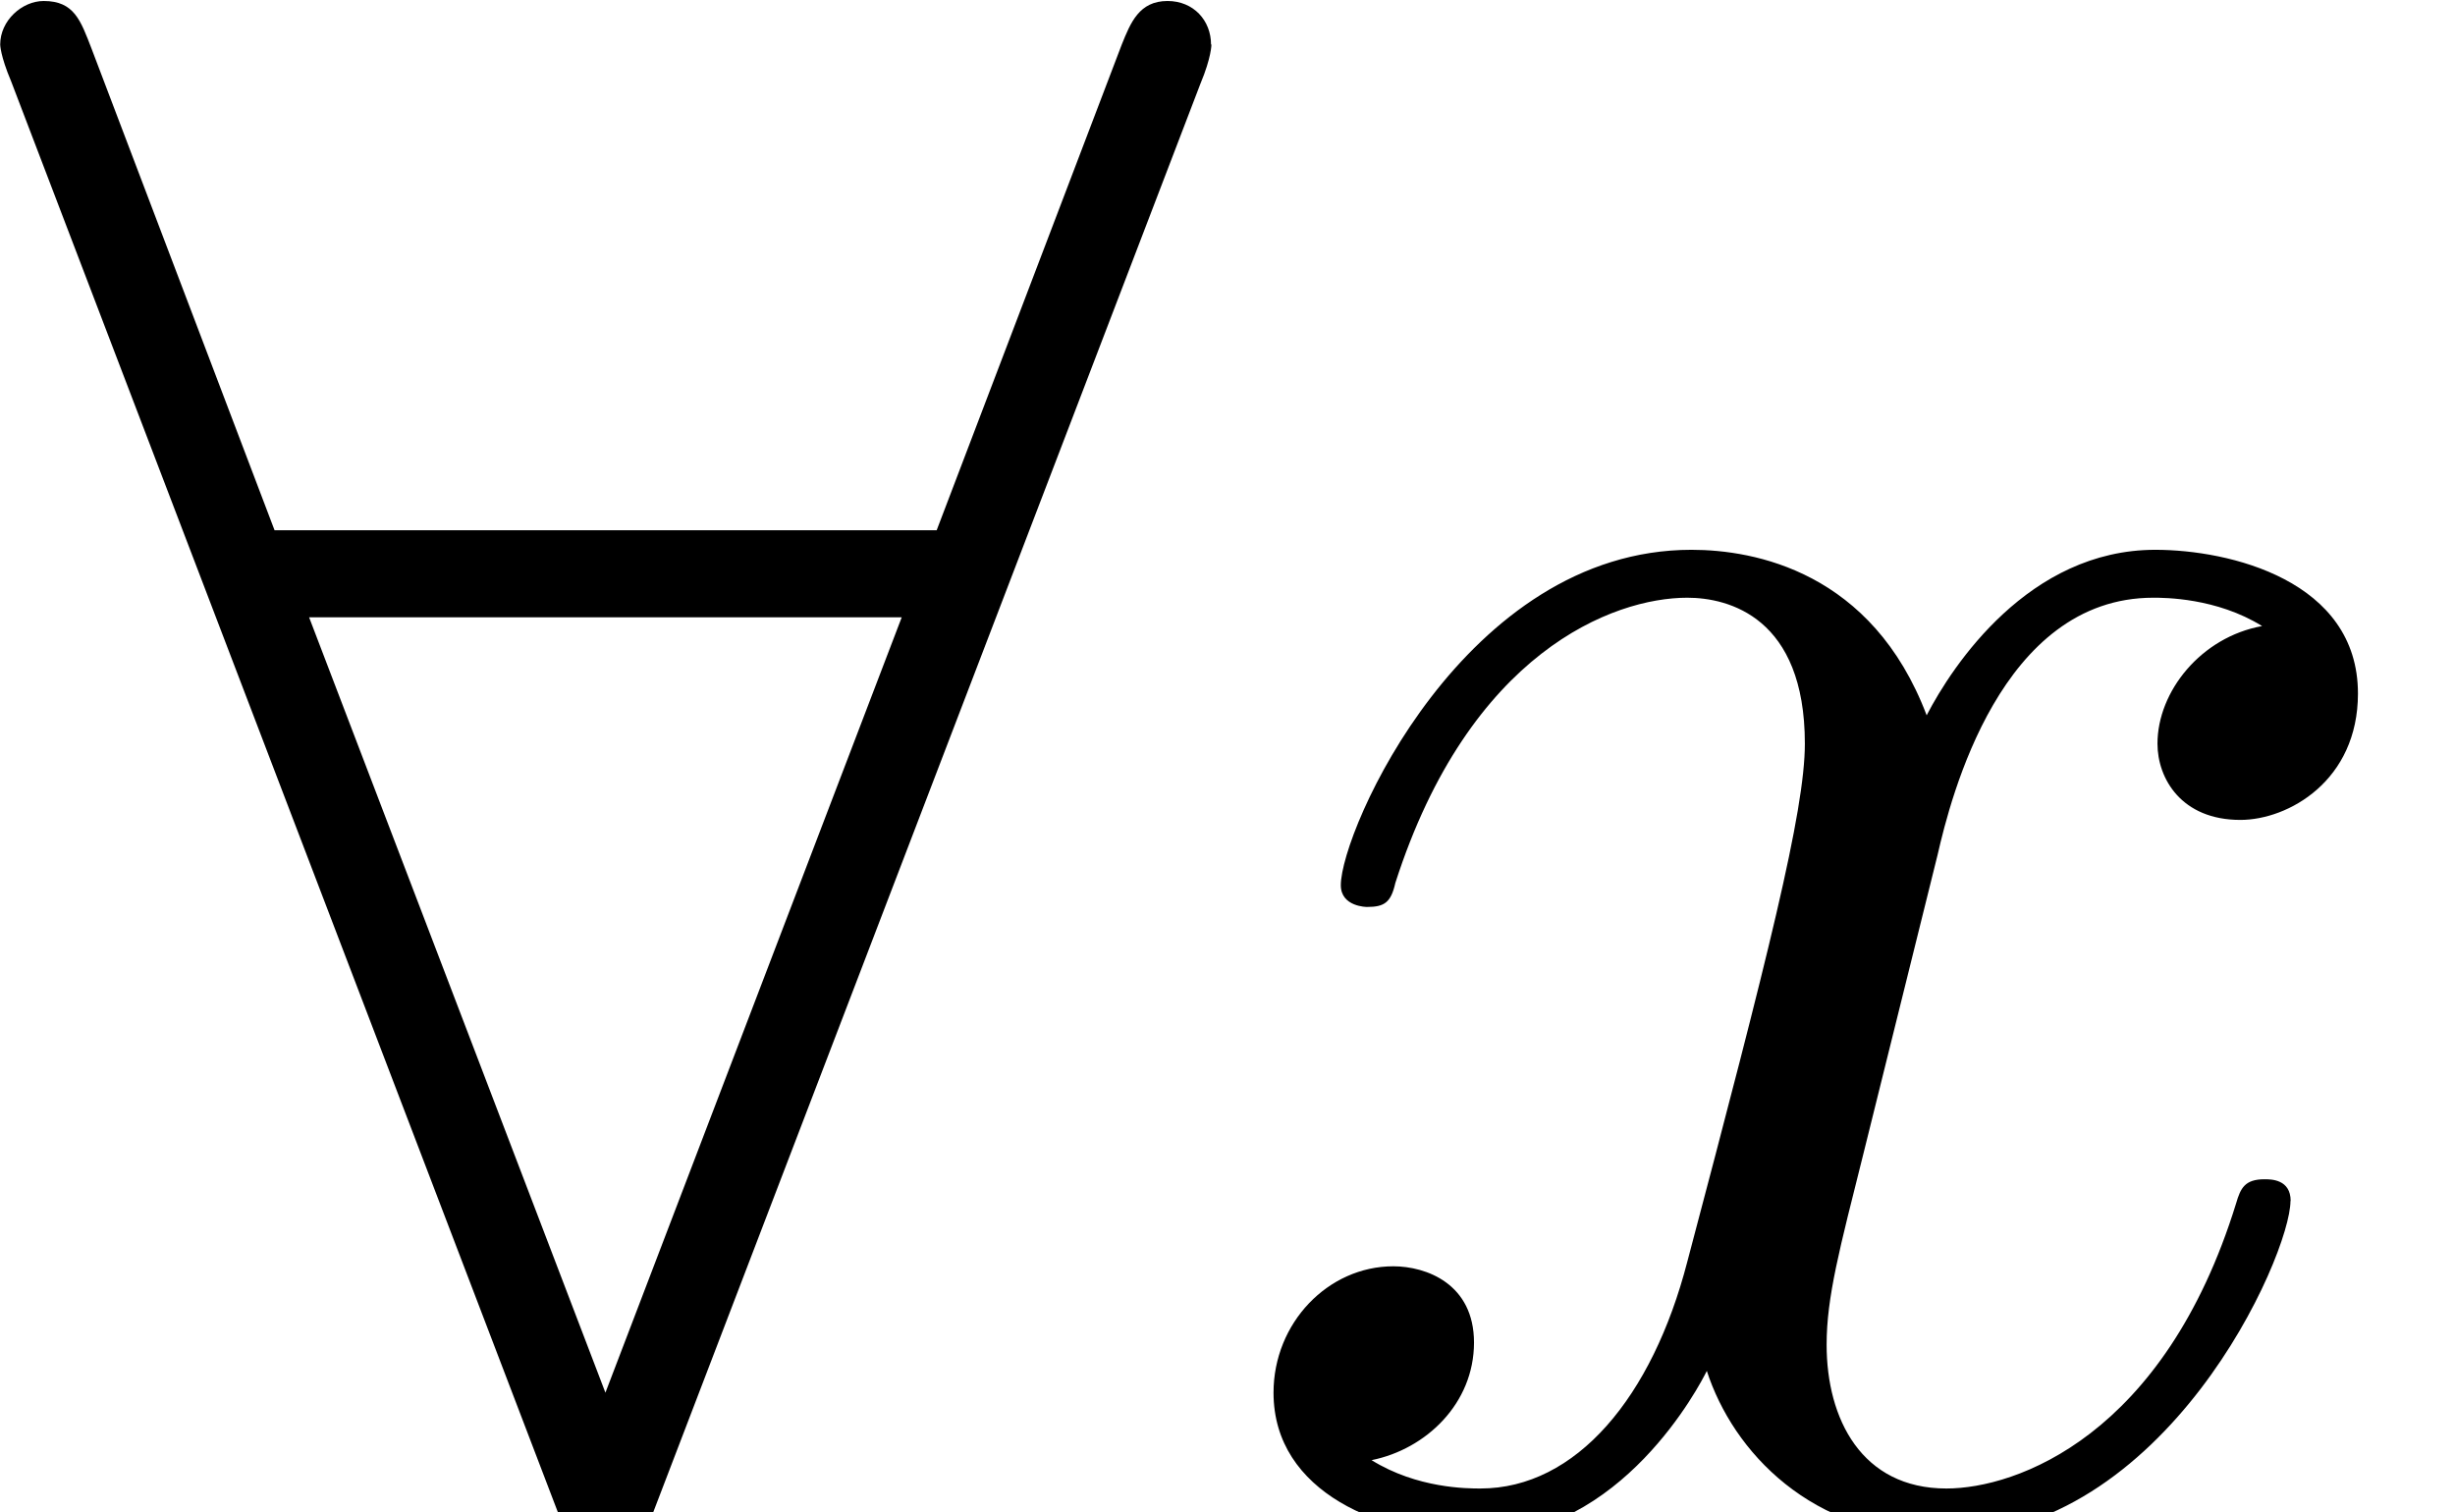
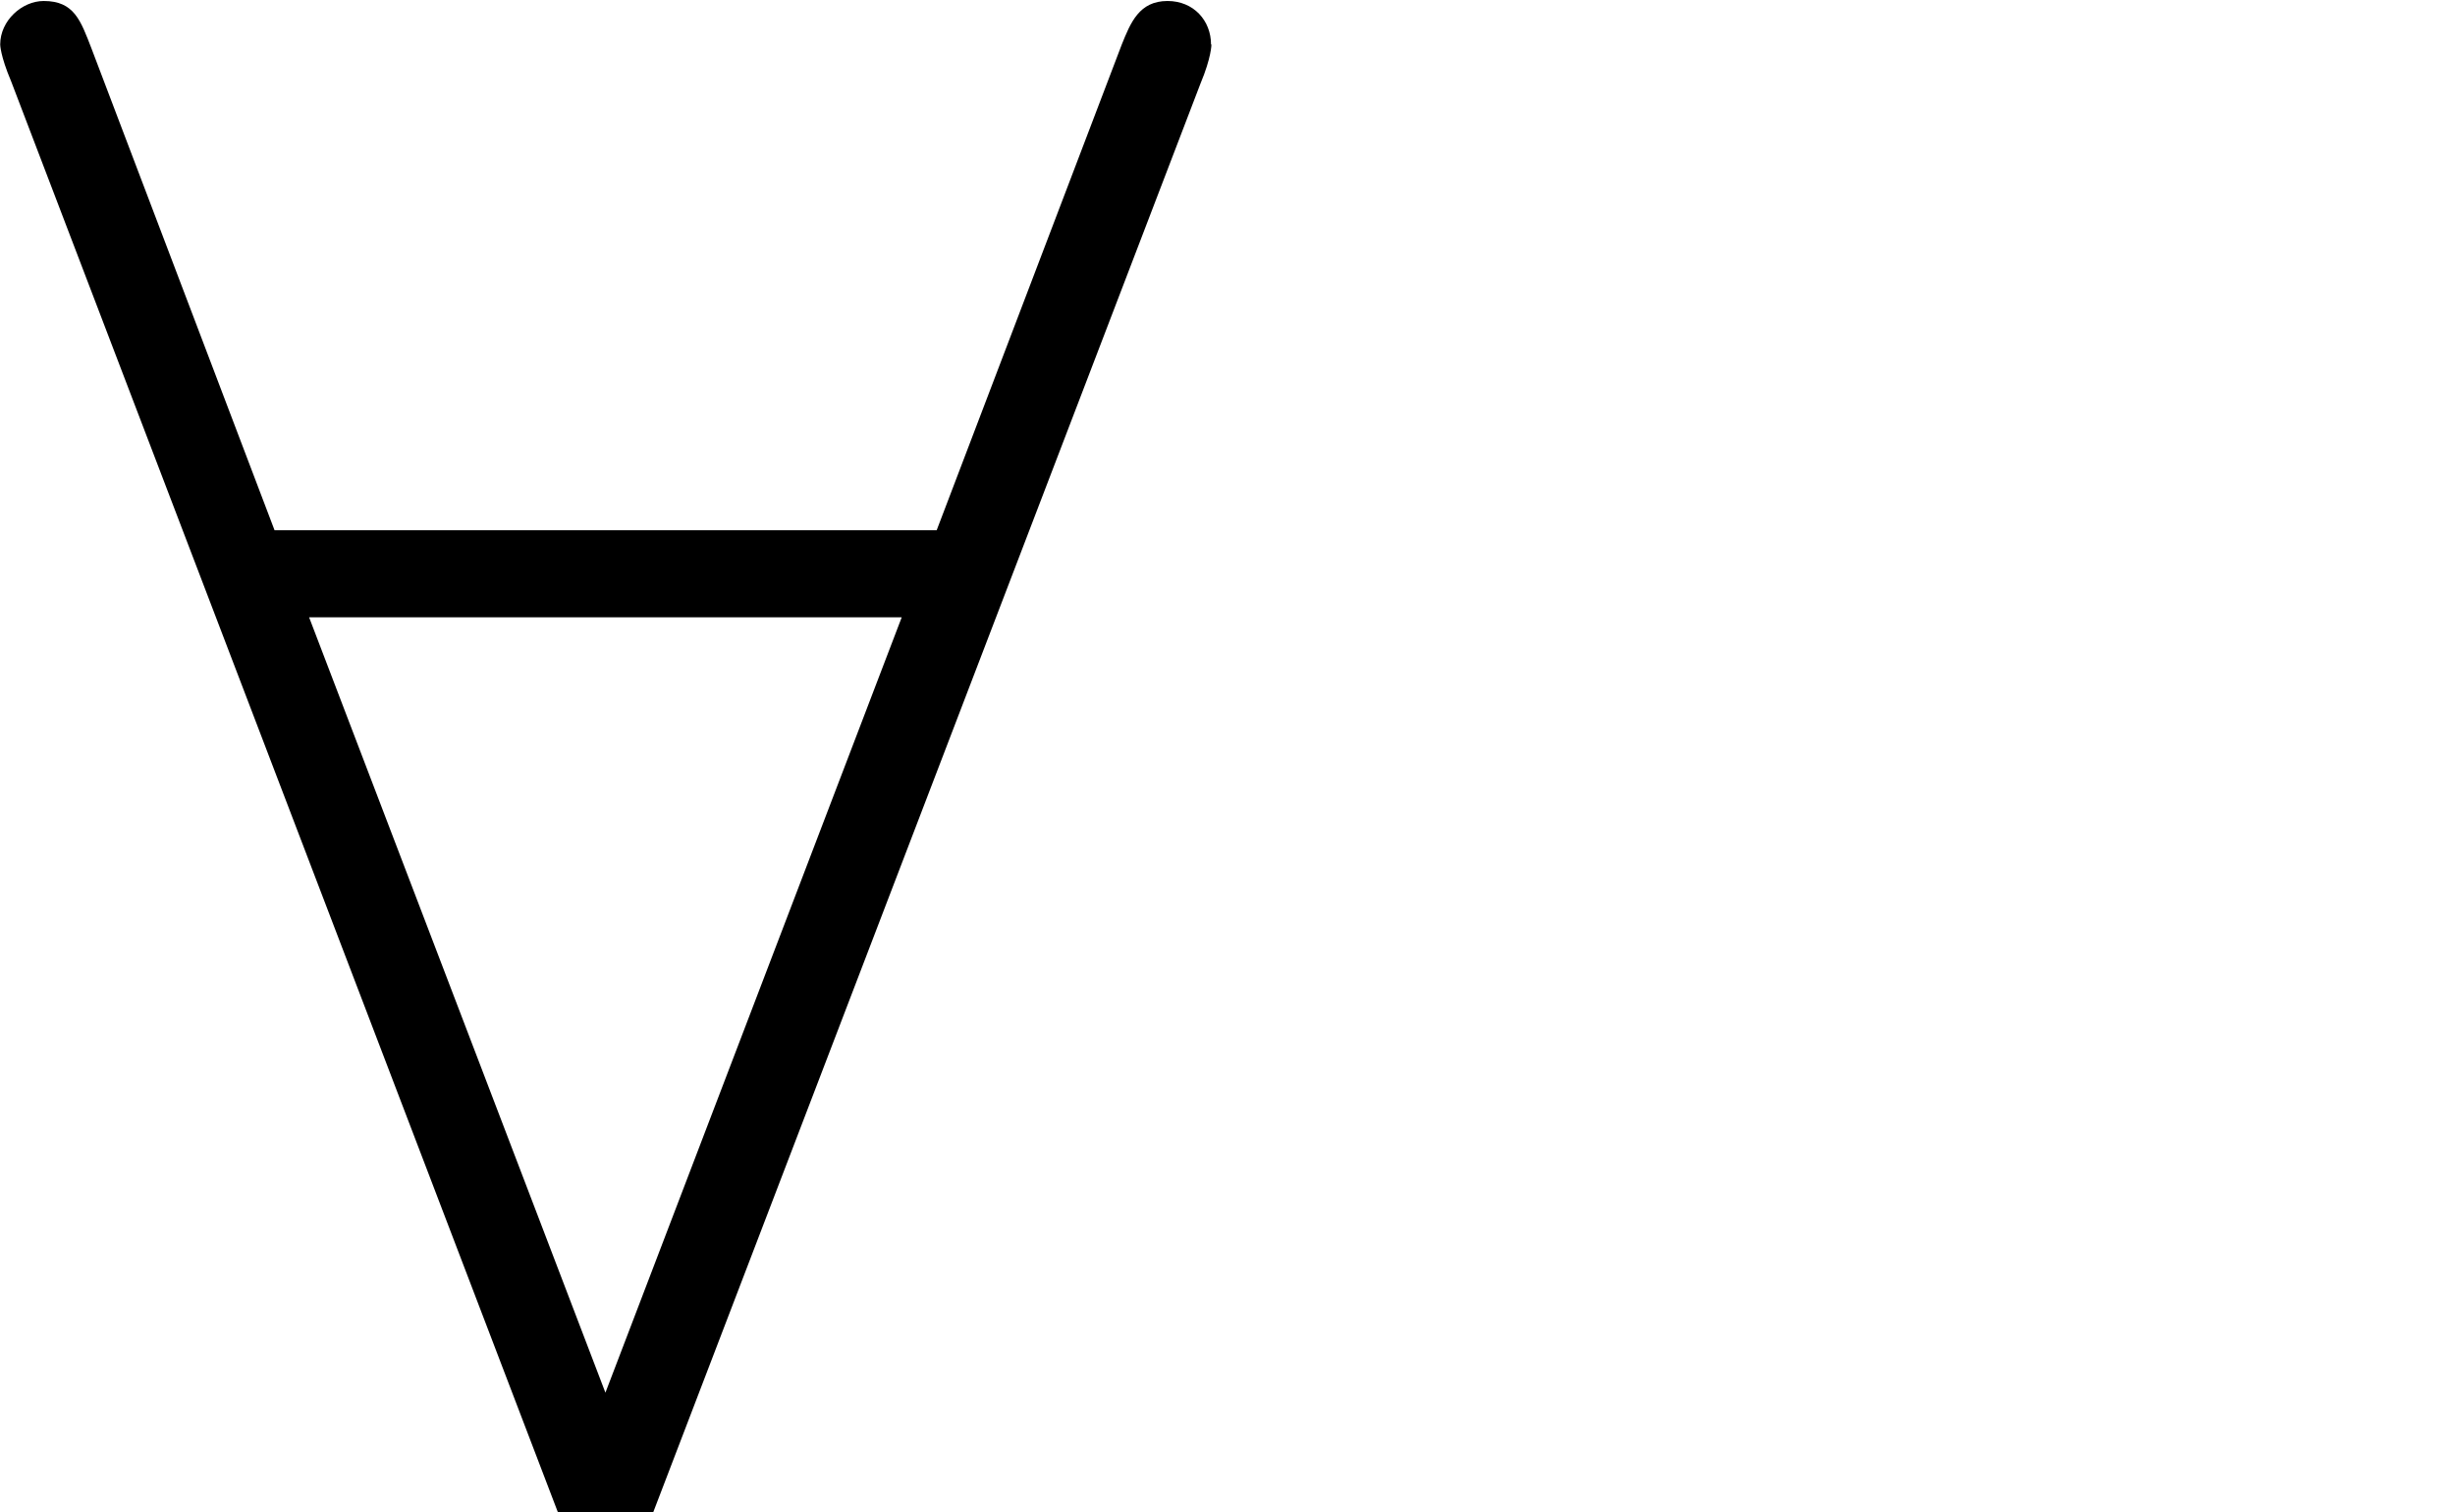
<svg xmlns="http://www.w3.org/2000/svg" xmlns:xlink="http://www.w3.org/1999/xlink" version="1.1" width="12.295pt" height="7.576pt" viewBox="0 -7.576 12.295 7.576">
  <defs>
-     <path id="g14-120" d="m5.411-1.56c0-.109-.098-.109-.131-.109c-.098 0-.12 .044-.142 .12c-.36 1.167-1.102 1.429-1.451 1.429c-.425 0-.6-.349-.6-.72c0-.24 .065-.48 .185-.96l.371-1.495c.065-.284 .316-1.287 1.08-1.287c.055 0 .316 0 .545 .142c-.305 .055-.524 .327-.524 .589c0 .175 .12 .382 .415 .382c.24 0 .589-.196 .589-.633c0-.567-.644-.72-1.015-.72c-.633 0-1.015 .578-1.145 .829c-.273-.72-.862-.829-1.178-.829c-1.135 0-1.756 1.407-1.756 1.68c0 .109 .131 .109 .131 .109c.087 0 .12-.022 .142-.12c.371-1.156 1.091-1.429 1.462-1.429c.207 0 .589 .098 .589 .731c0 .338-.185 1.069-.589 2.596c-.175 .676-.556 1.135-1.036 1.135c-.065 0-.316 0-.545-.142c.273-.055 .513-.284 .513-.589c0-.295-.24-.382-.404-.382c-.327 0-.6 .284-.6 .633c0 .502 .545 .72 1.025 .72c.72 0 1.113-.764 1.145-.829c.131 .404 .524 .829 1.178 .829c1.124 0 1.745-1.407 1.745-1.68z" />
    <path id="g11-56" d="m6.065-7.353c0-.12-.087-.218-.218-.218c-.142 0-.185 .109-.229 .218l-.927 2.433h-3.316l-.916-2.411c-.055-.142-.087-.24-.24-.24c-.109 0-.218 .098-.218 .218c0 0 0 .055 .055 .185l2.738 7.167c.055 .142 .087 .24 .24 .24c.142 0 .185-.098 .229-.218l2.749-7.178c.055-.131 .055-.196 .055-.196zm-1.549 2.869l-1.484 3.884l-1.484-3.884h2.967z" />
  </defs>
  <g id="page711">
    <use x="0" y="0" xlink:href="#g11-56" />
    <use x="6.061" y="0" xlink:href="#g14-120" />
  </g>
</svg>